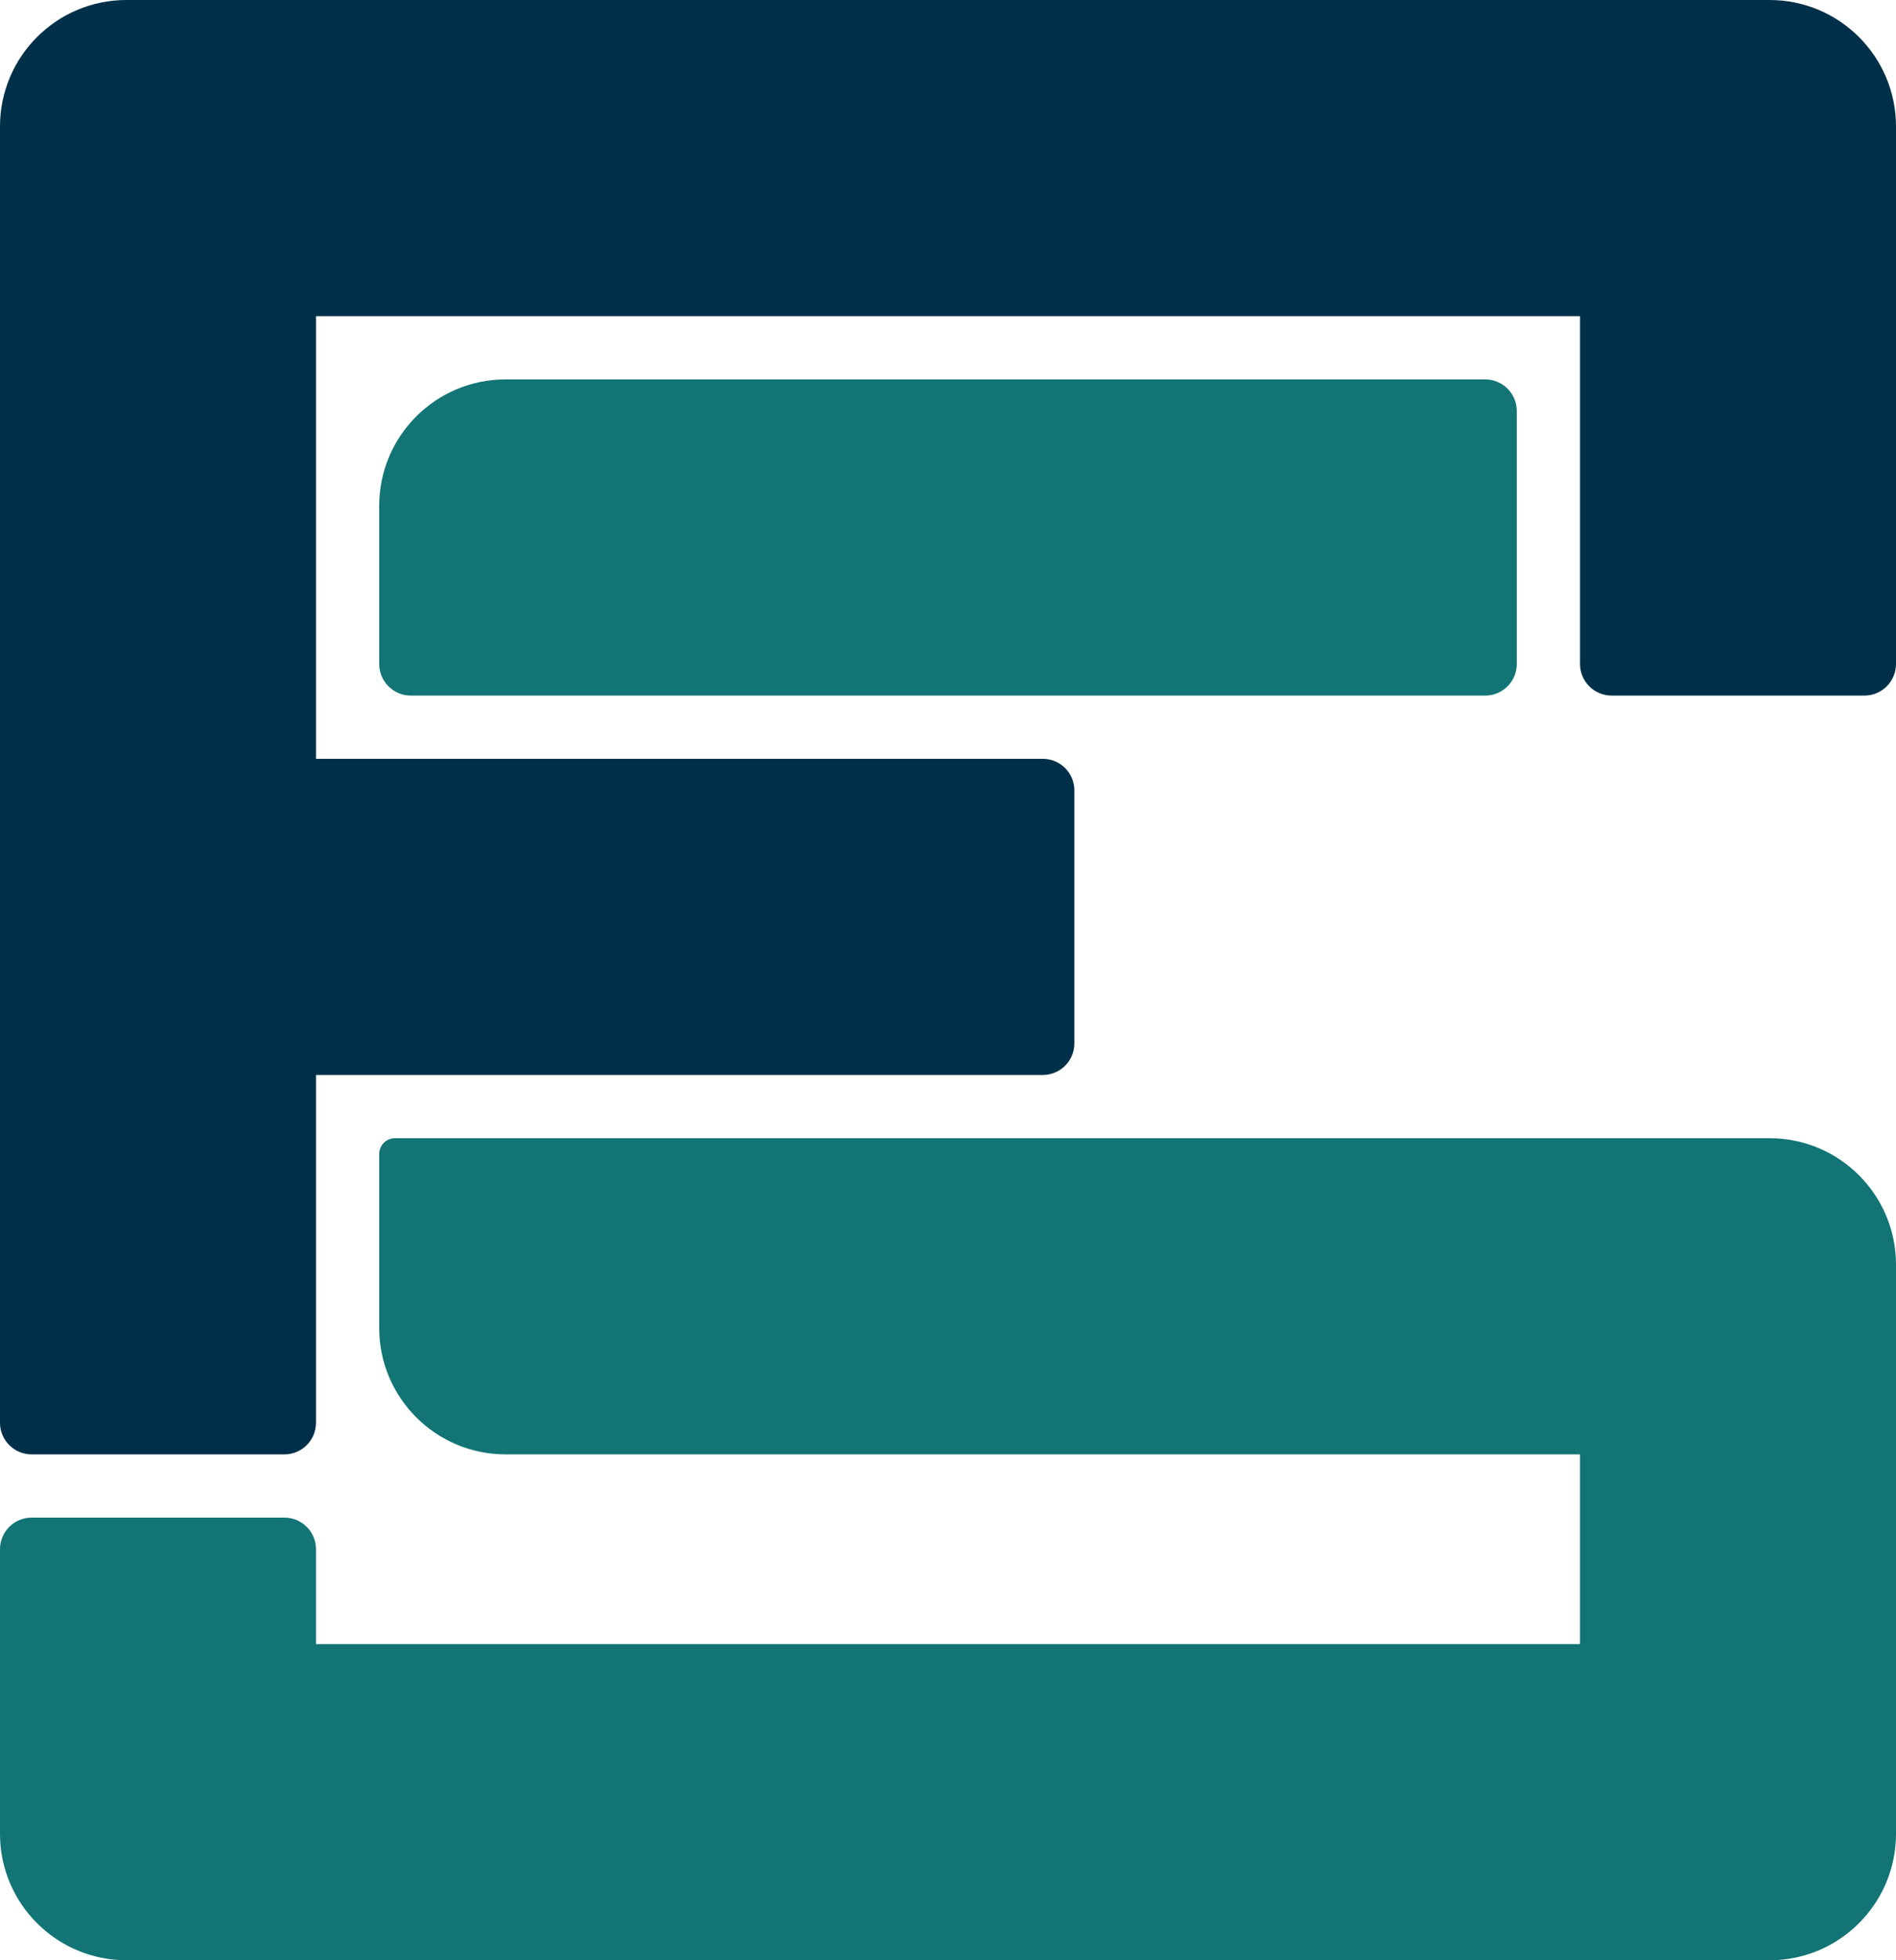
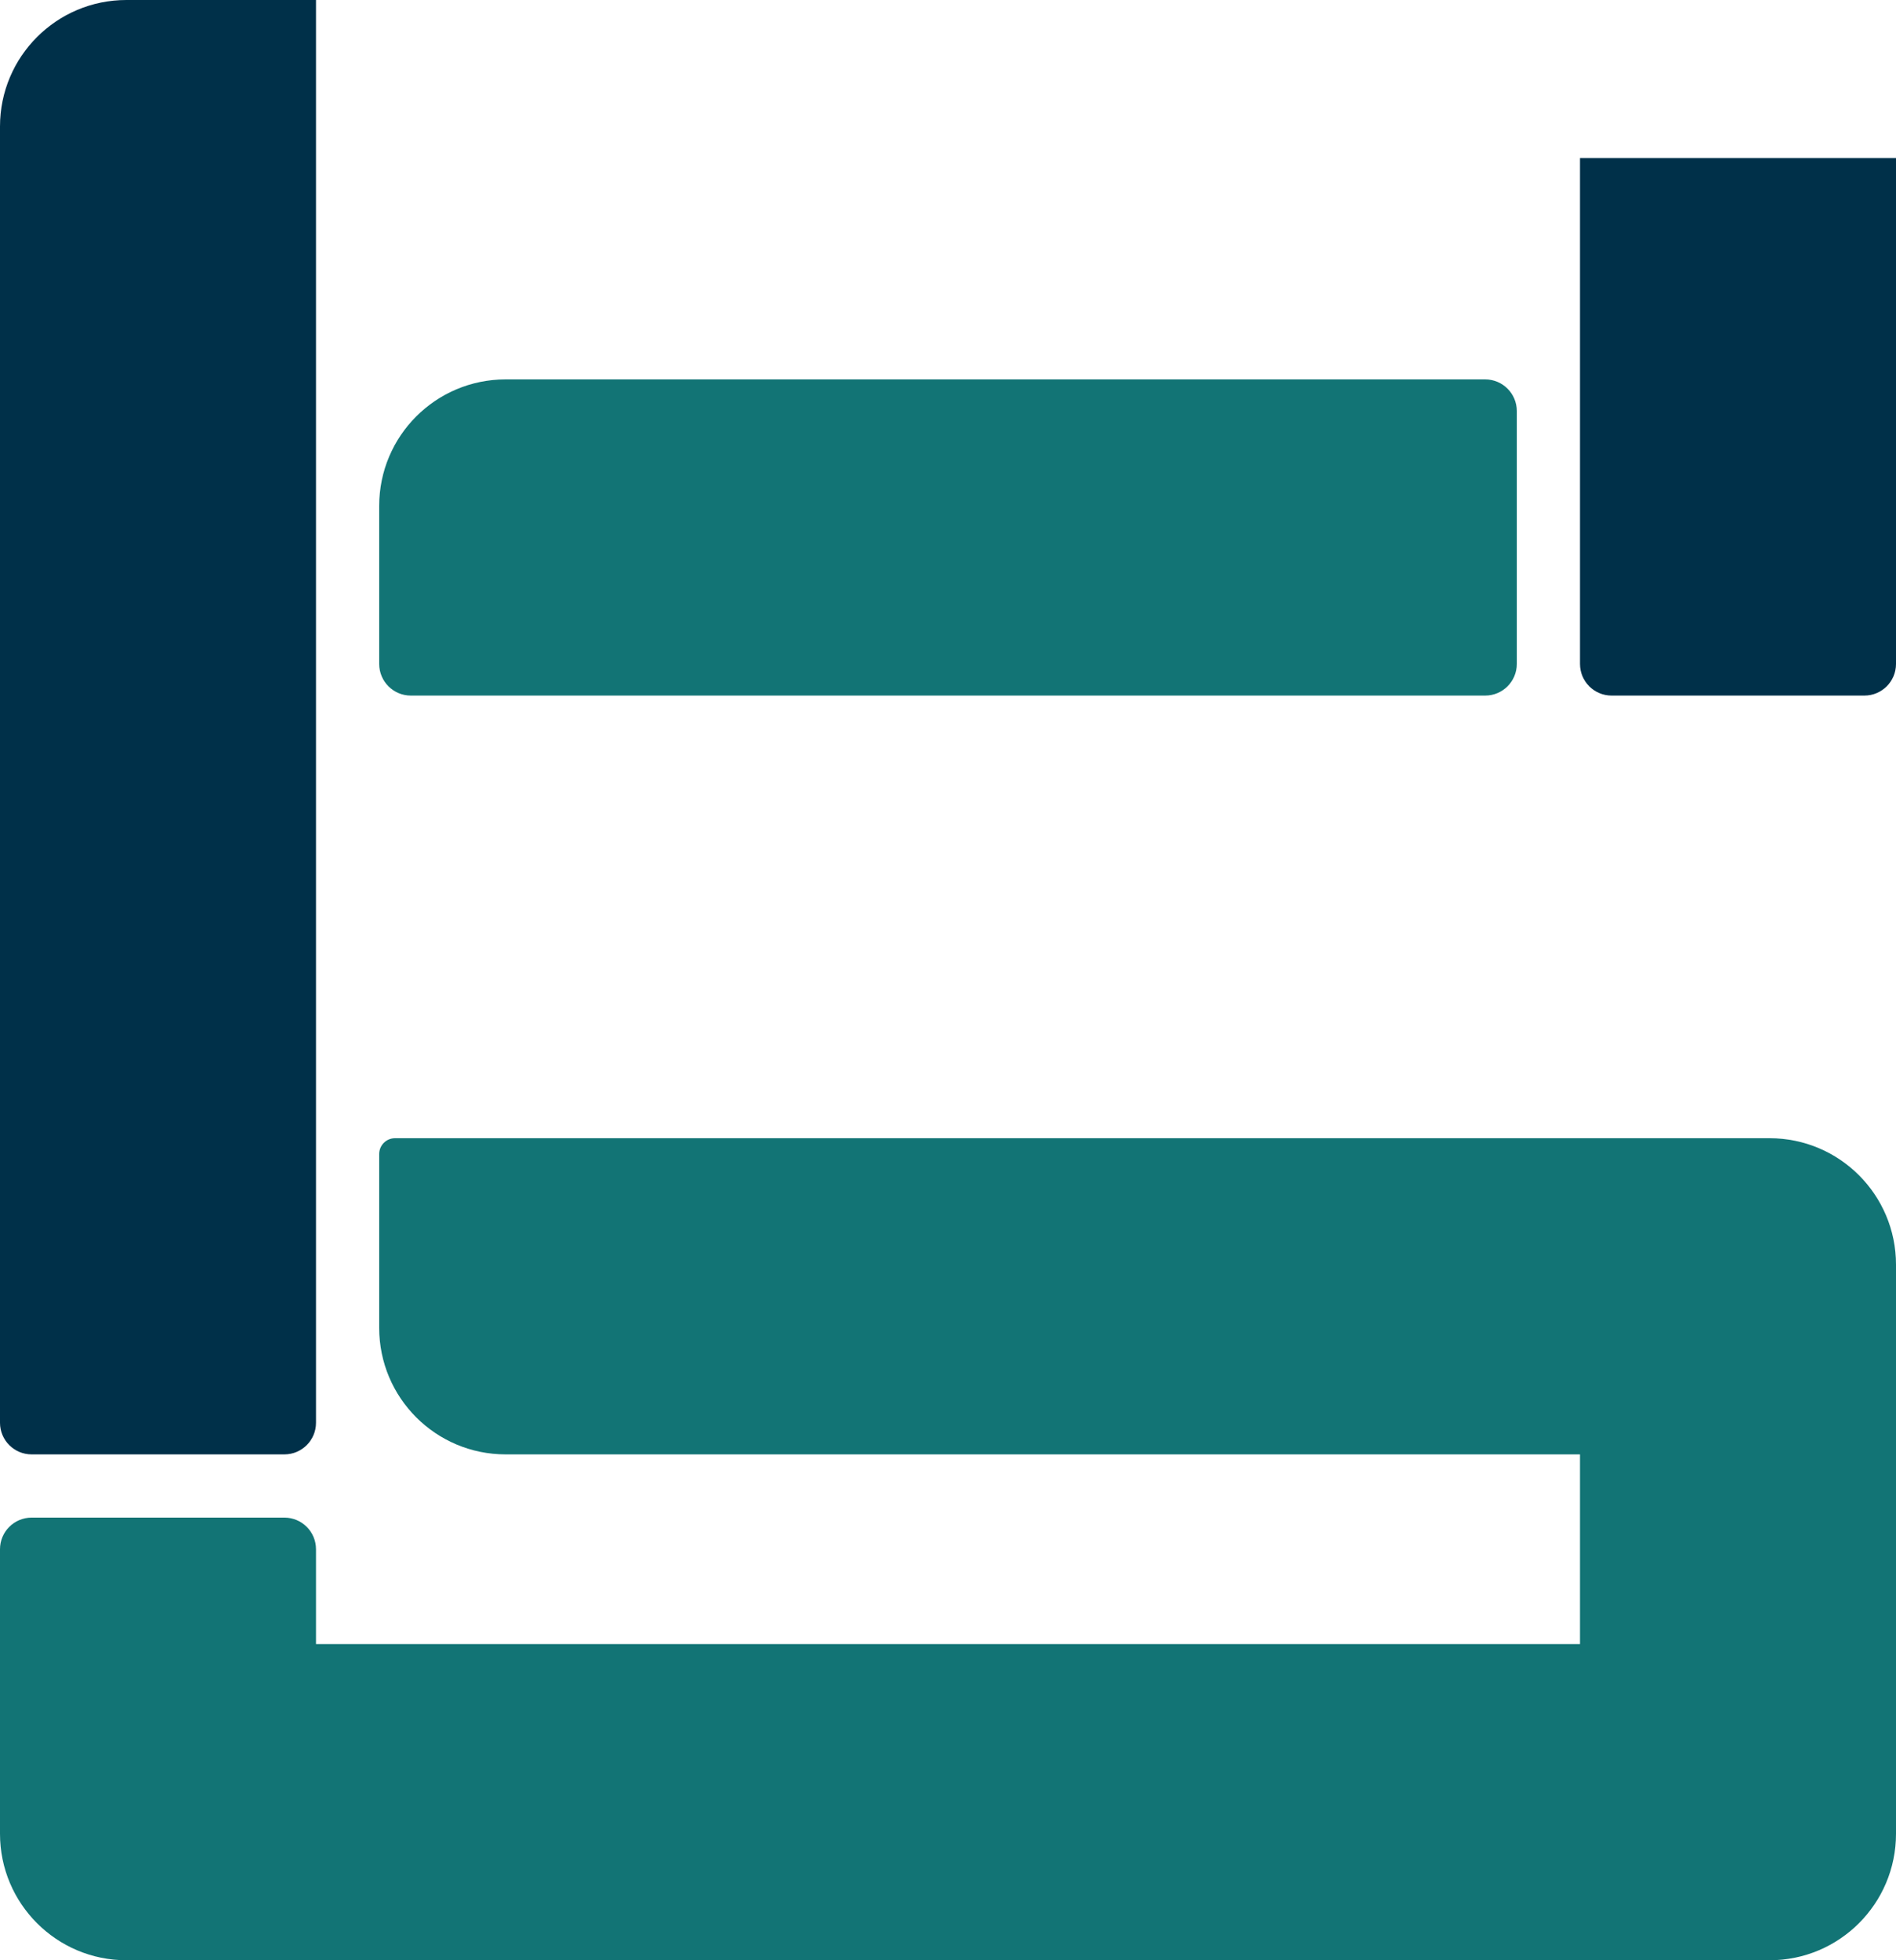
<svg xmlns="http://www.w3.org/2000/svg" width="60" height="62" viewBox="0 0 60 62" fill="none">
-   <path d="M5 10L5 0L56 0C58.209 0 60 1.791 60 4V10L5 10Z" fill="#003049" />
  <path d="M13 22C12.448 22 12 21.552 12 21V16C12 13.791 13.791 12 16 12L47 12C47.552 12 48 12.448 48 13V21C48 21.552 47.552 22 47 22L13 22Z" fill="#127475" />
-   <path d="M0 34L0 24H33C33.552 24 34 24.448 34 25V33C34 33.552 33.552 34 33 34H0Z" fill="#003049" />
  <path d="M4 62C1.791 62 0 60.209 0 58L0 52H60V58C60 60.209 58.209 62 56 62H4Z" fill="#127475" />
  <path d="M16 46C13.791 46 12 44.209 12 42V36.5C12 36.224 12.224 36 12.5 36H55V46H16Z" fill="#127475" />
  <path d="M0 4C0 1.791 1.791 0 4 0L10 0V45C10 45.552 9.552 46 9 46H1C0.448 46 0 45.552 0 45L0 4Z" fill="#003049" />
  <path d="M0 49C0 48.448 0.448 48 1 48H9C9.552 48 10 48.448 10 49V58H0L0 49Z" fill="#127475" />
  <path d="M50 5H60V21C60 21.552 59.552 22 59 22H51C50.448 22 50 21.552 50 21V5Z" fill="#003049" />
  <path d="M50 36H56C58.209 36 60 37.791 60 40V58H50V36Z" fill="#127475" />
</svg>